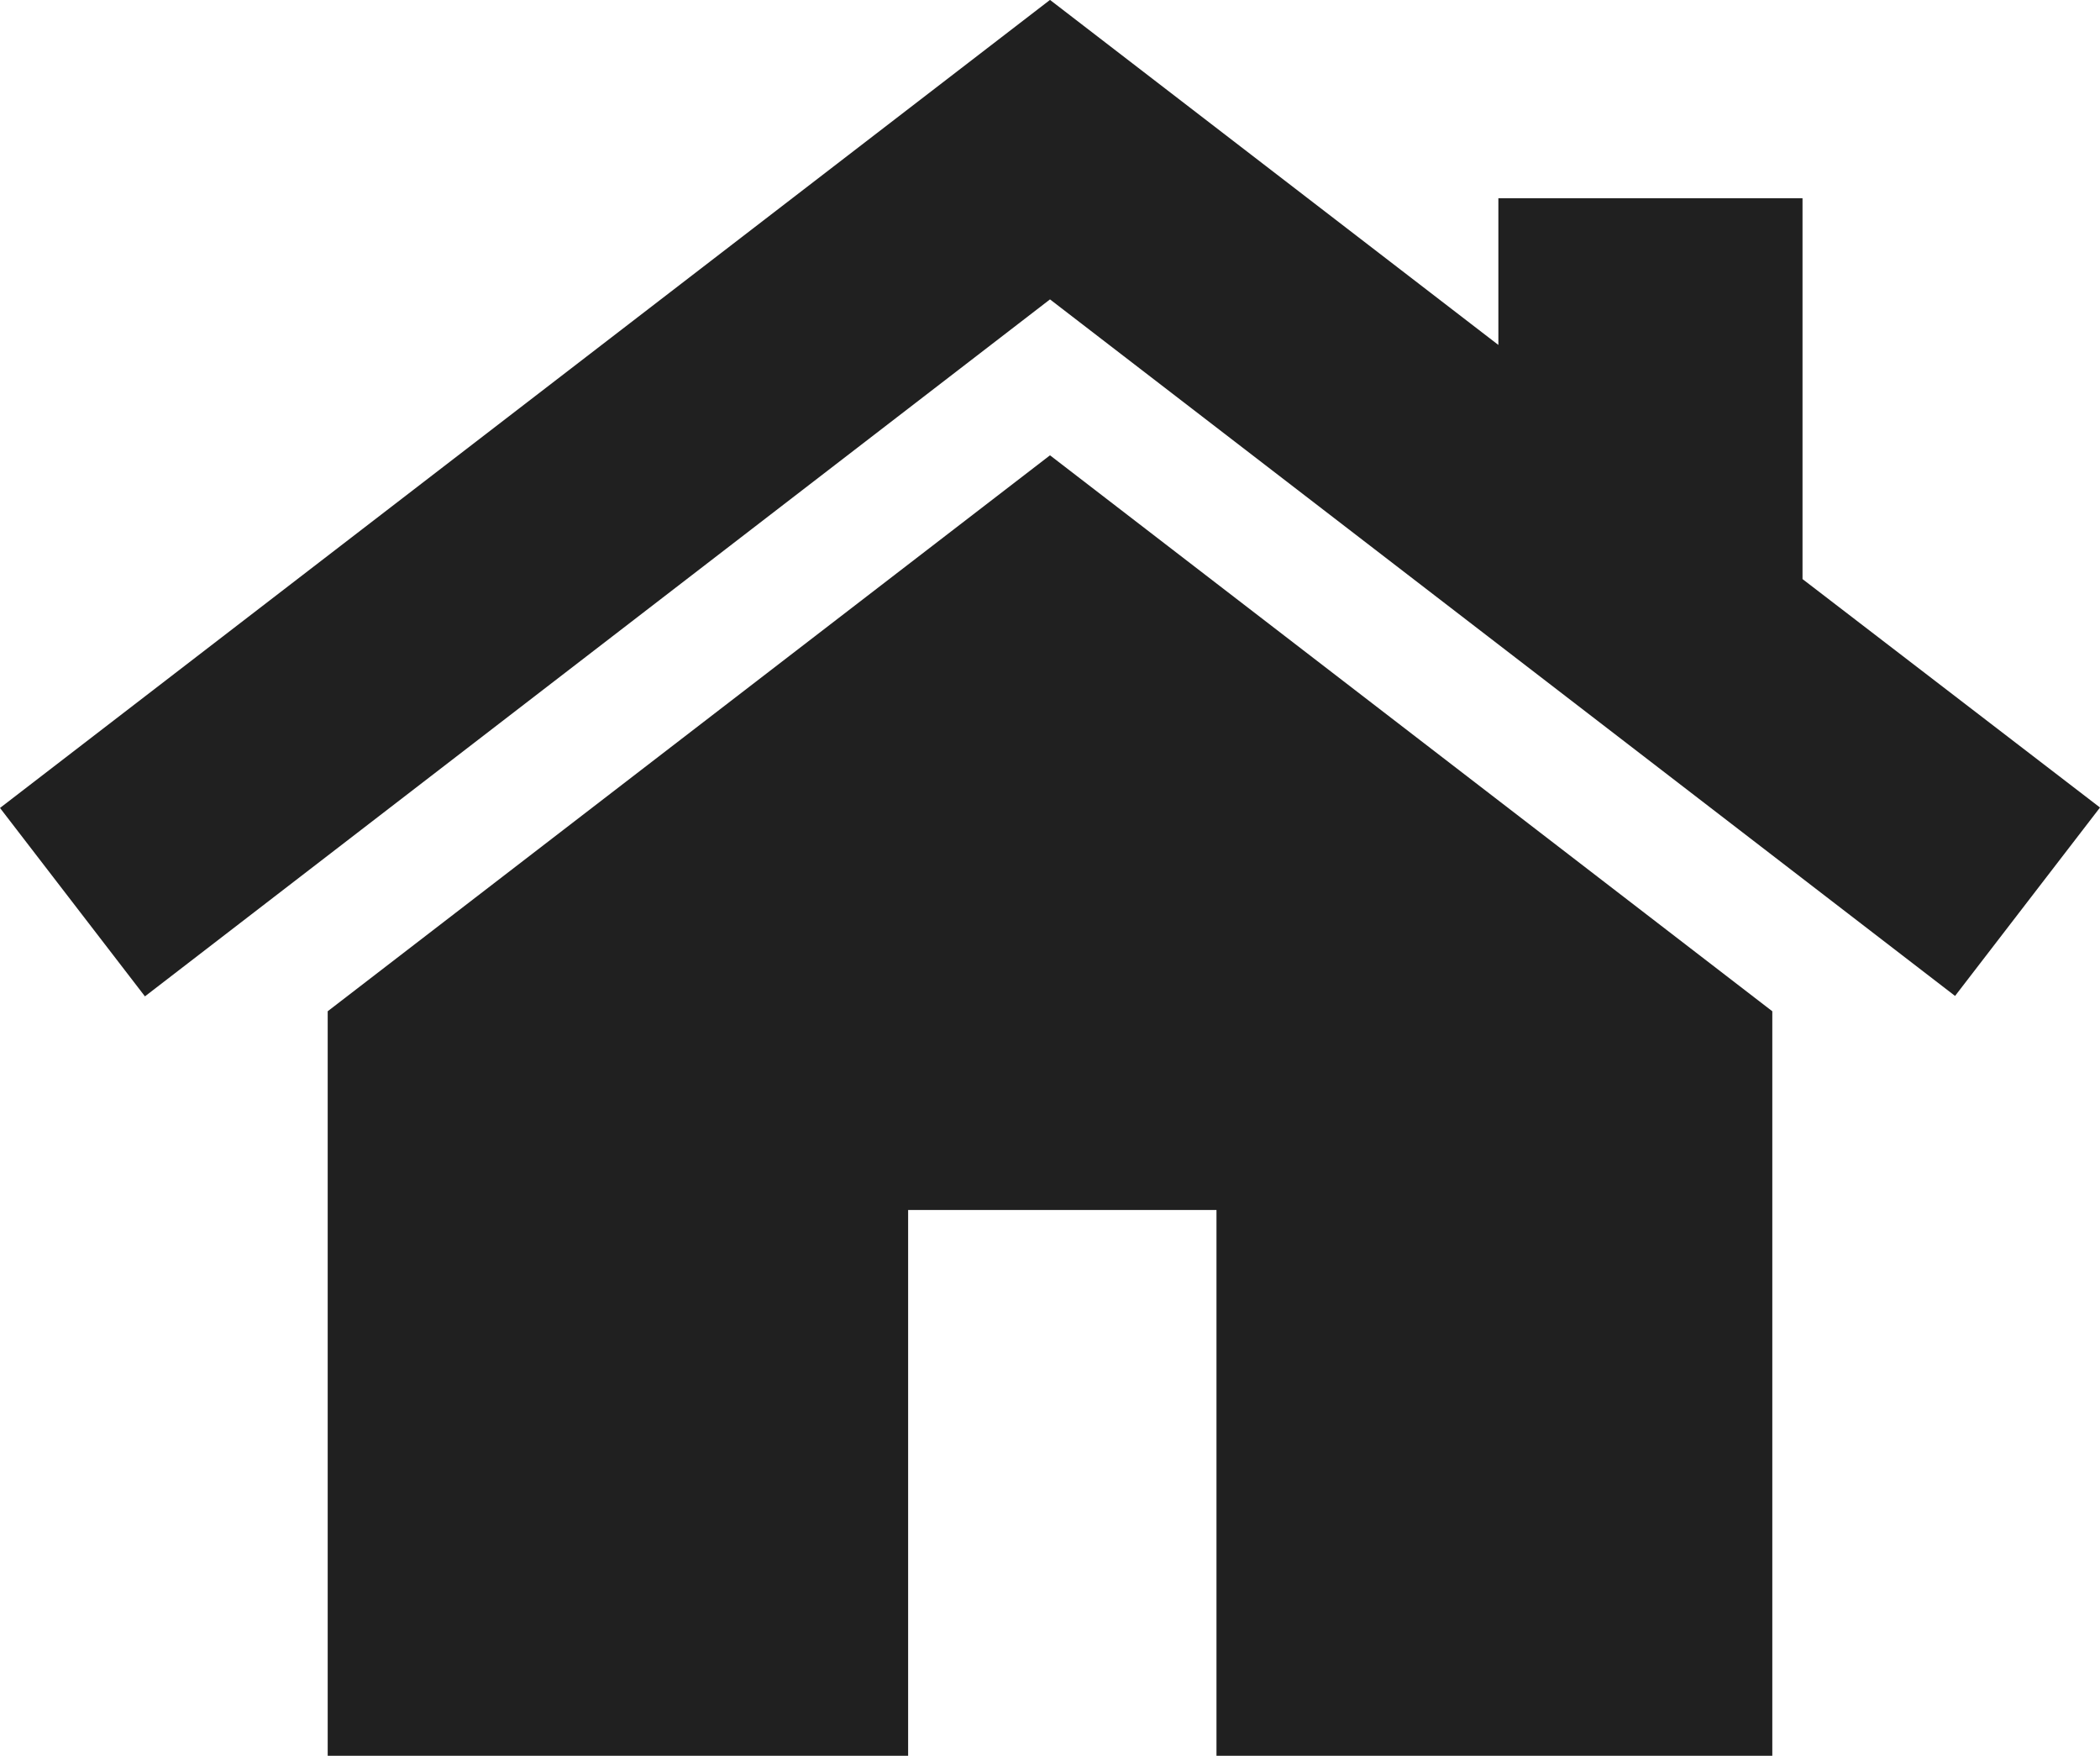
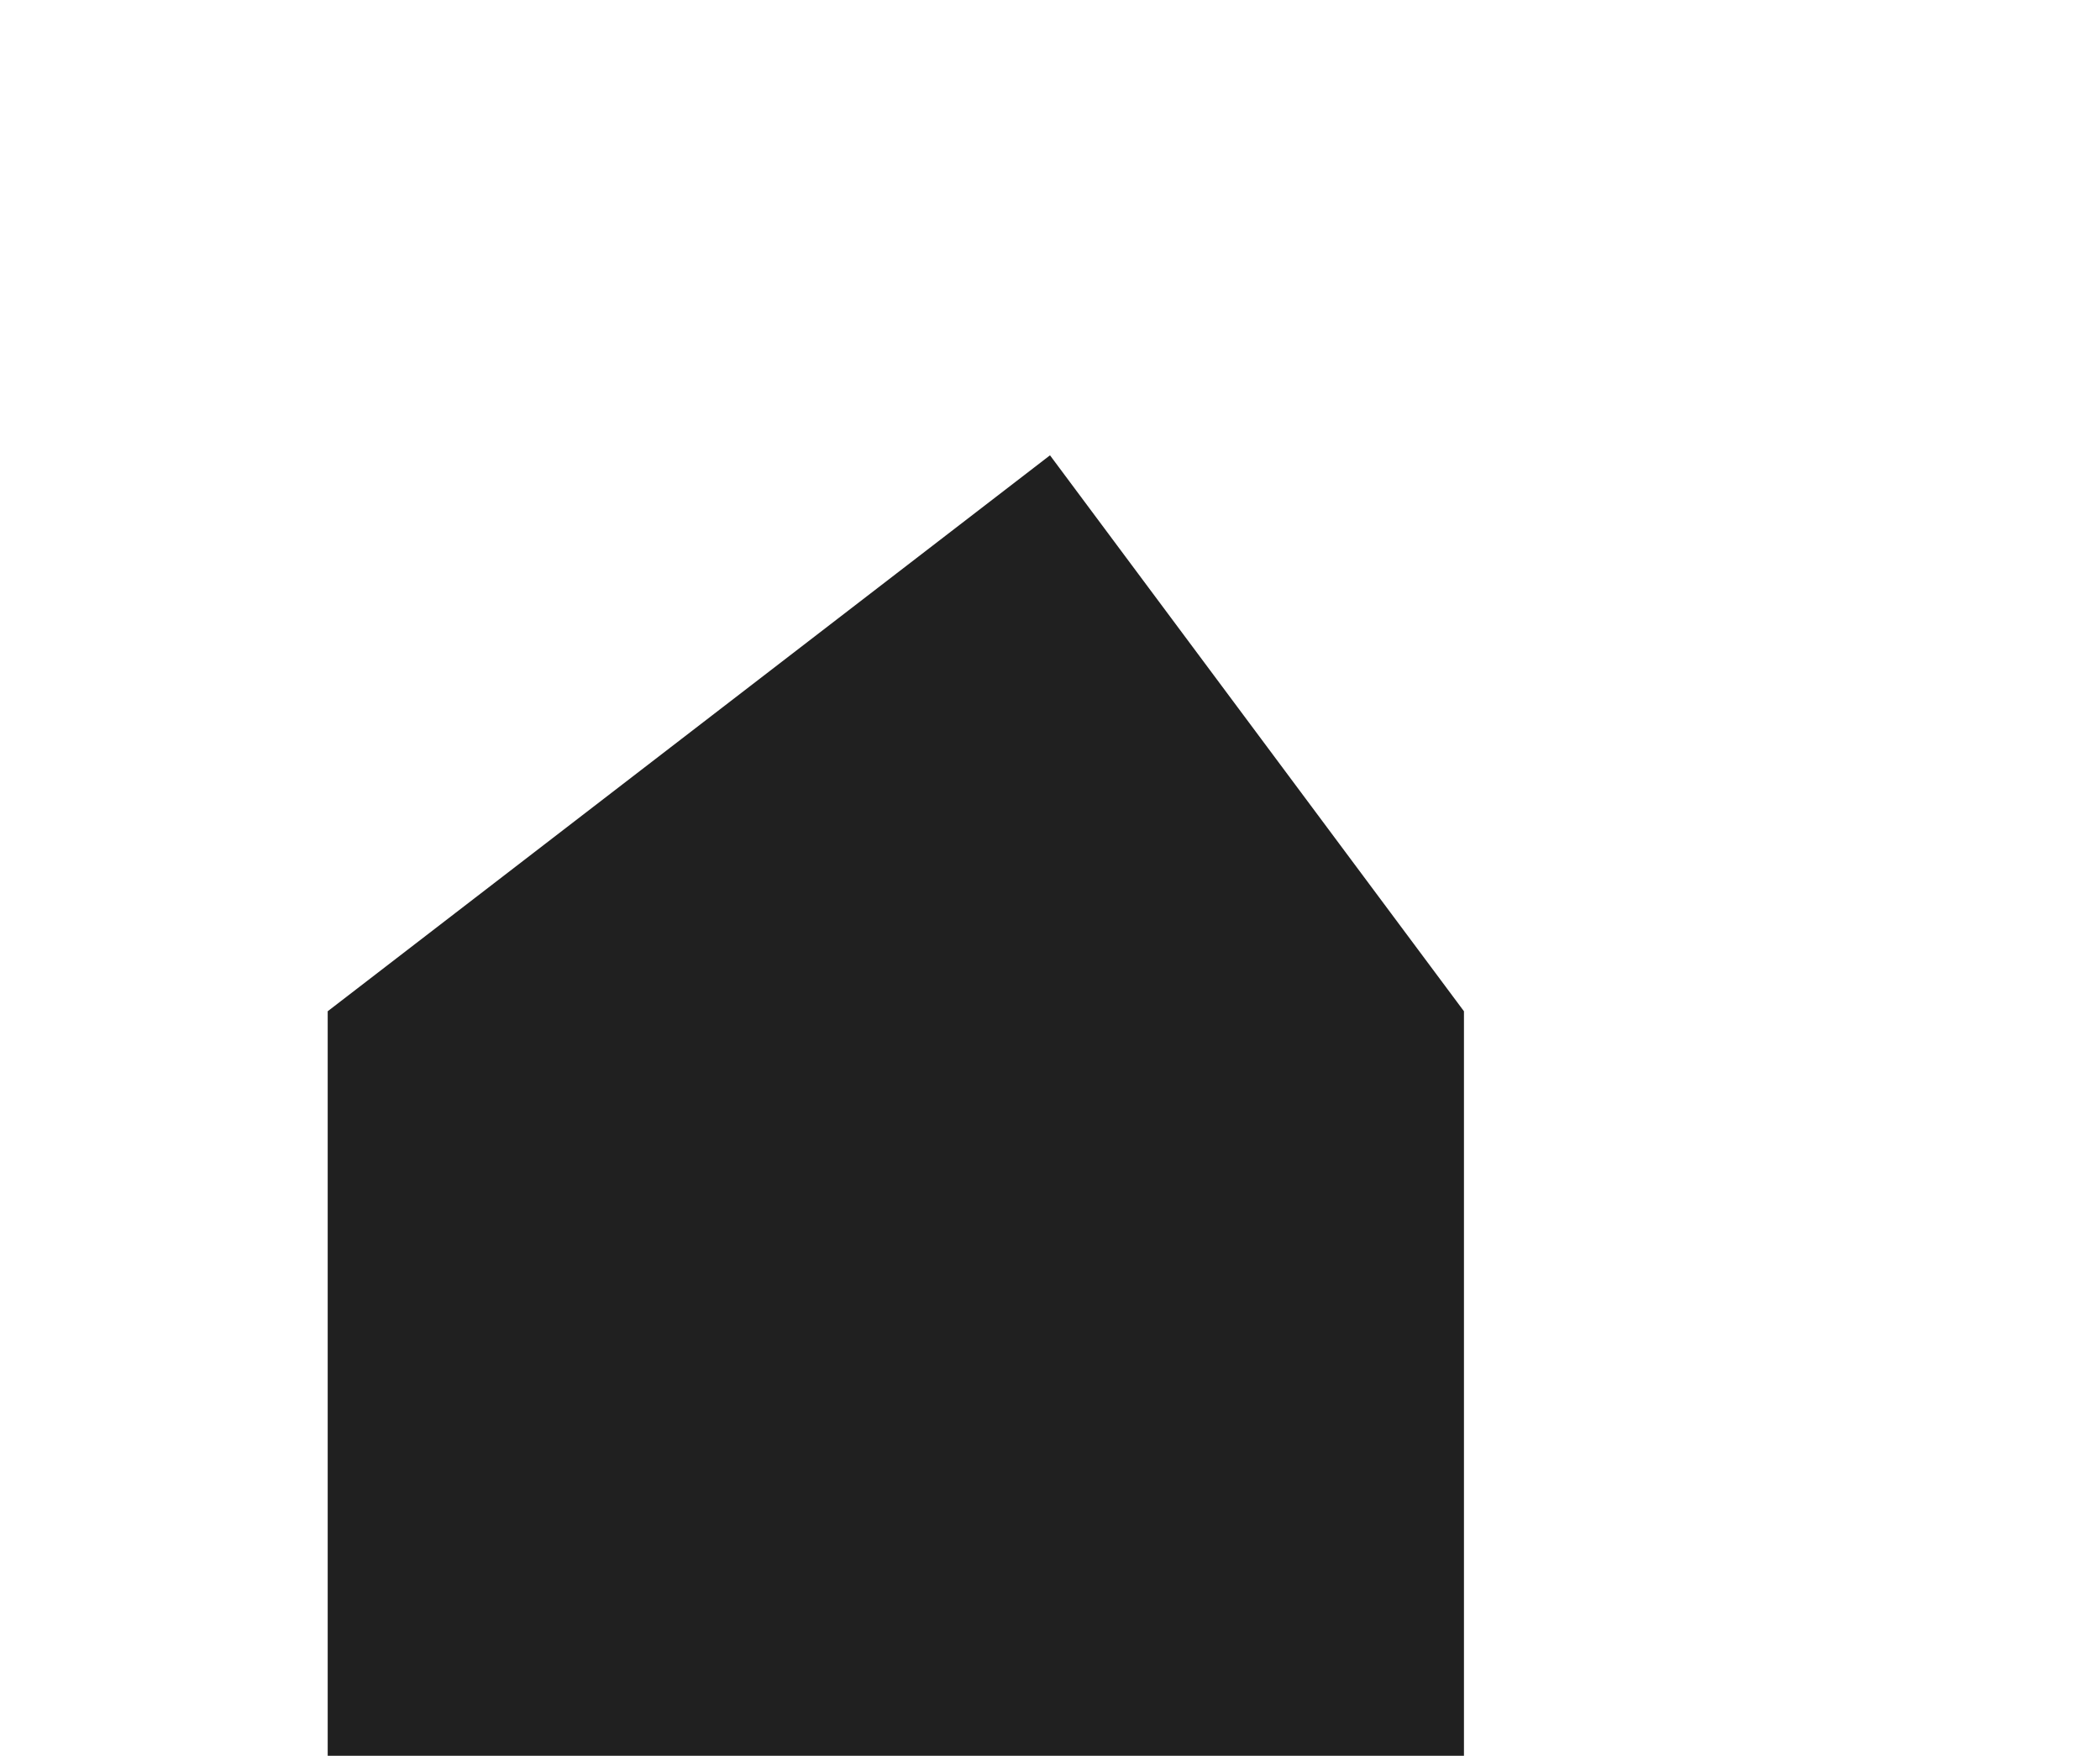
<svg xmlns="http://www.w3.org/2000/svg" width="23.98" height="20.047">
  <g data-name="Group 100">
    <g data-name="Group 99">
-       <path data-name="Path 315" d="M11.99 5.198l-8.248 6.347v8.5h6.628v-6.231h3.521v6.231h6.347v-8.5z" fill="#202020" />
+       <path data-name="Path 315" d="M11.99 5.198l-8.248 6.347v8.5h6.628v-6.231v6.231h6.347v-8.5z" fill="#202020" />
    </g>
  </g>
  <g data-name="Group 102">
    <g data-name="Group 101">
-       <path data-name="Path 316" d="M20.583 6.611V2.263H17.11v1.675L11.99-.001 0 9.224l1.655 2.151L11.99 3.418l10.335 7.952 1.655-2.151z" fill="#202020" />
-     </g>
+       </g>
  </g>
</svg>